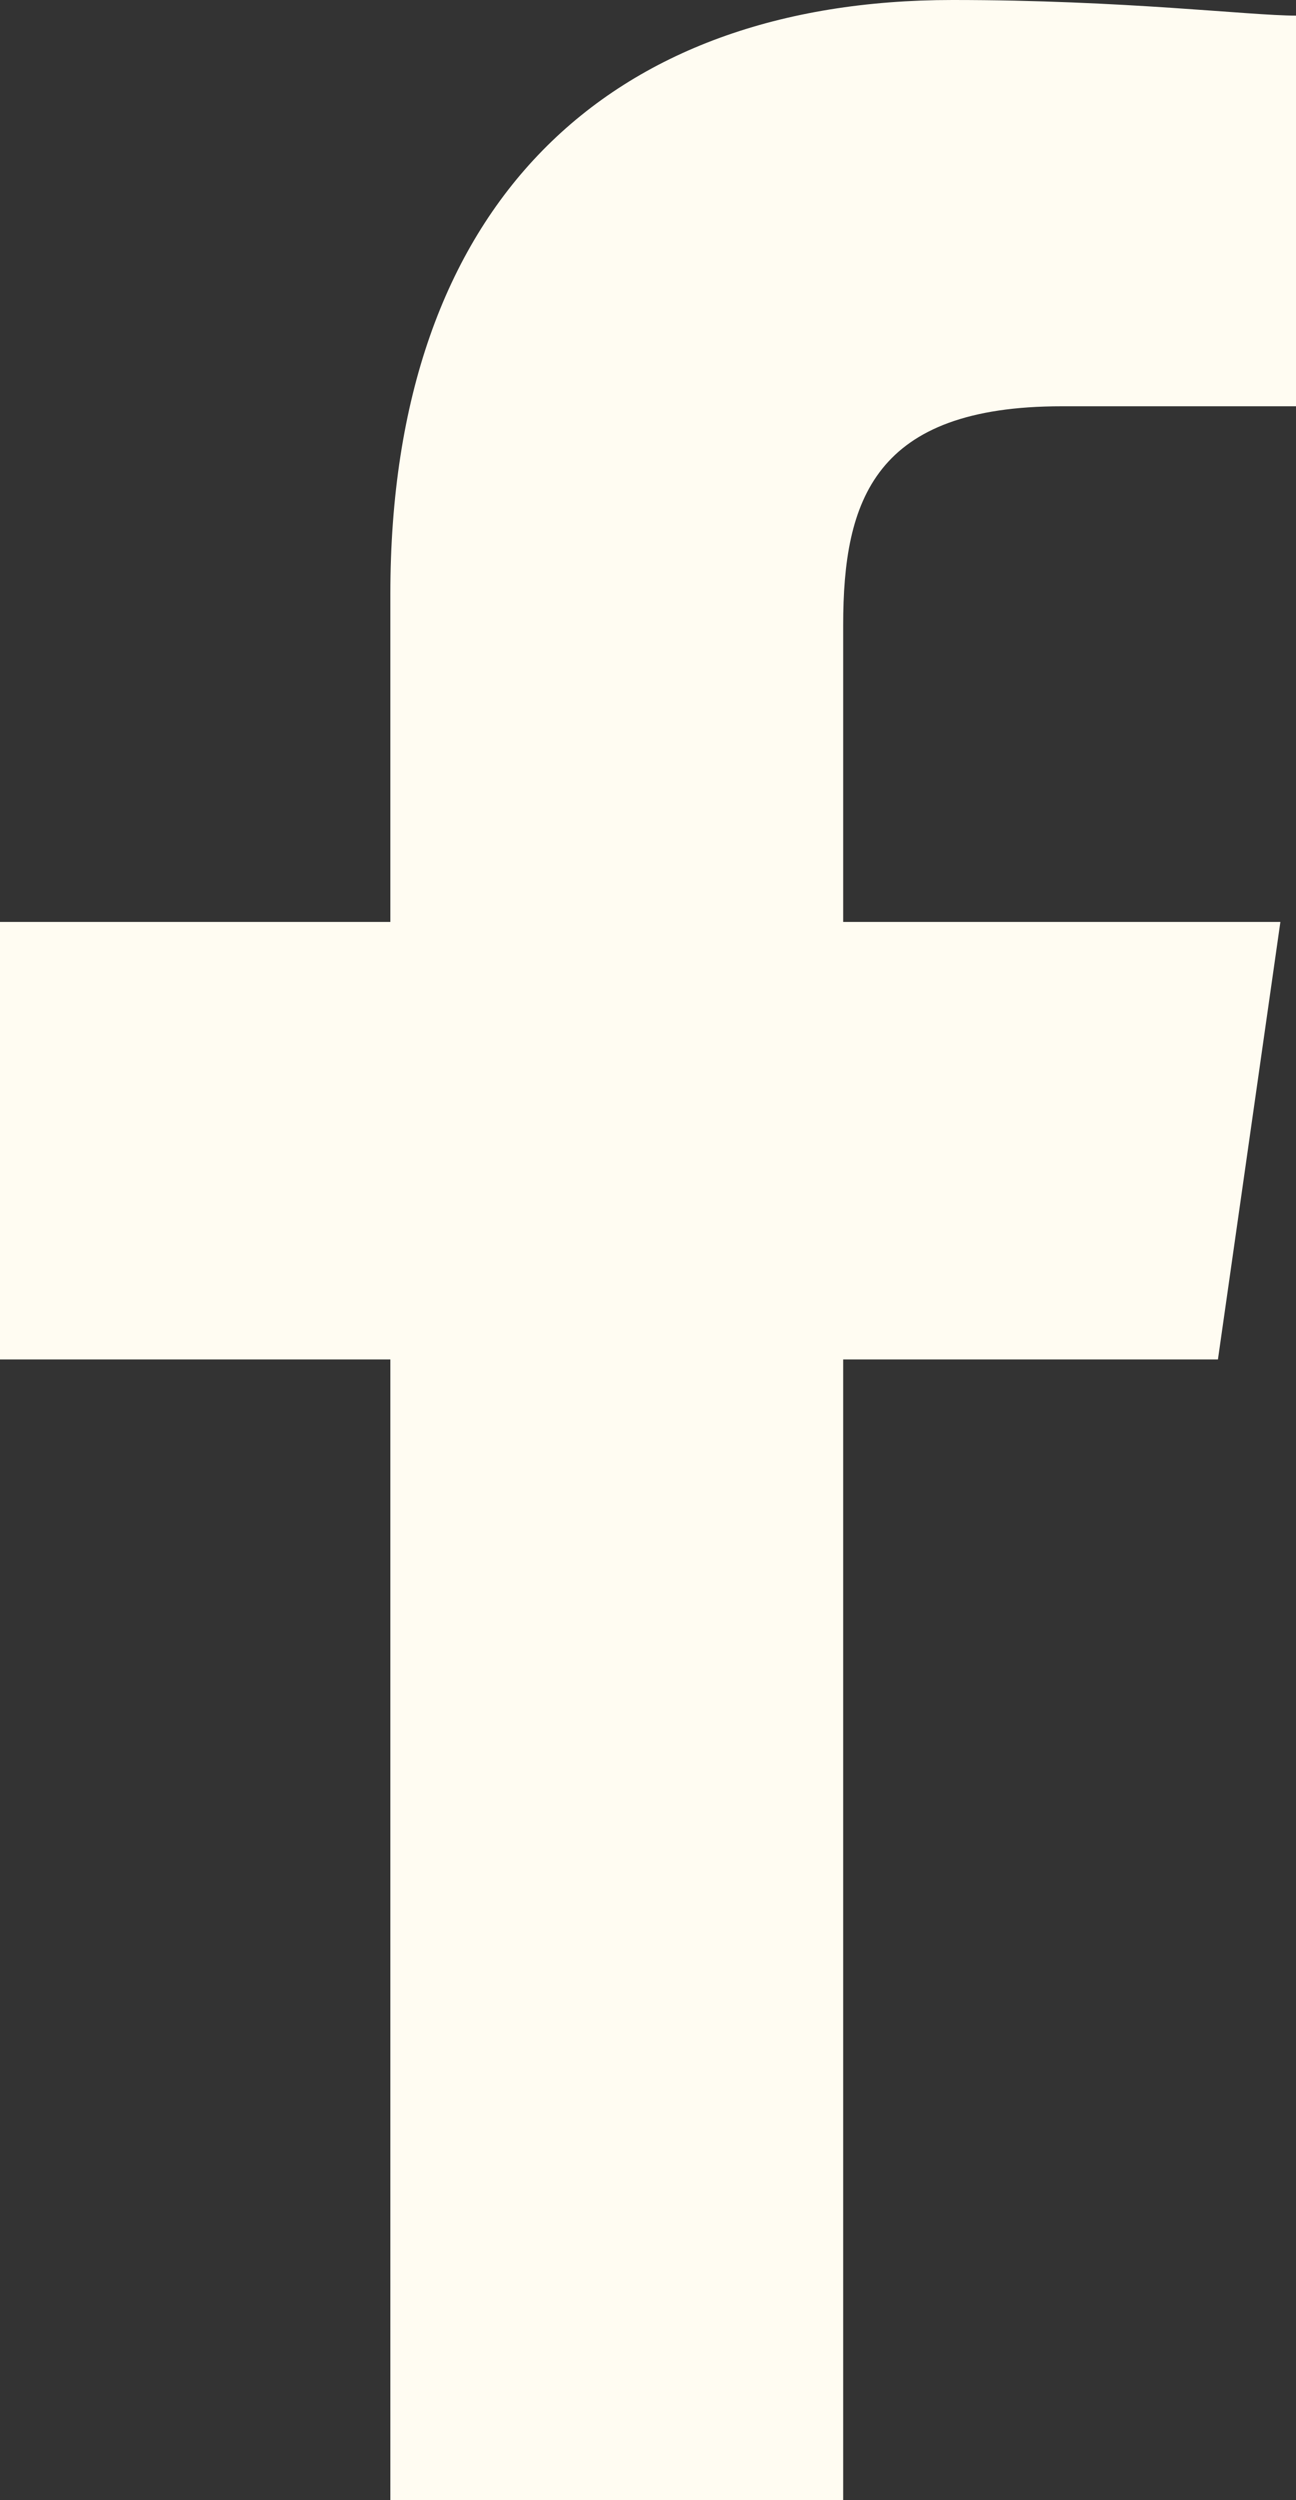
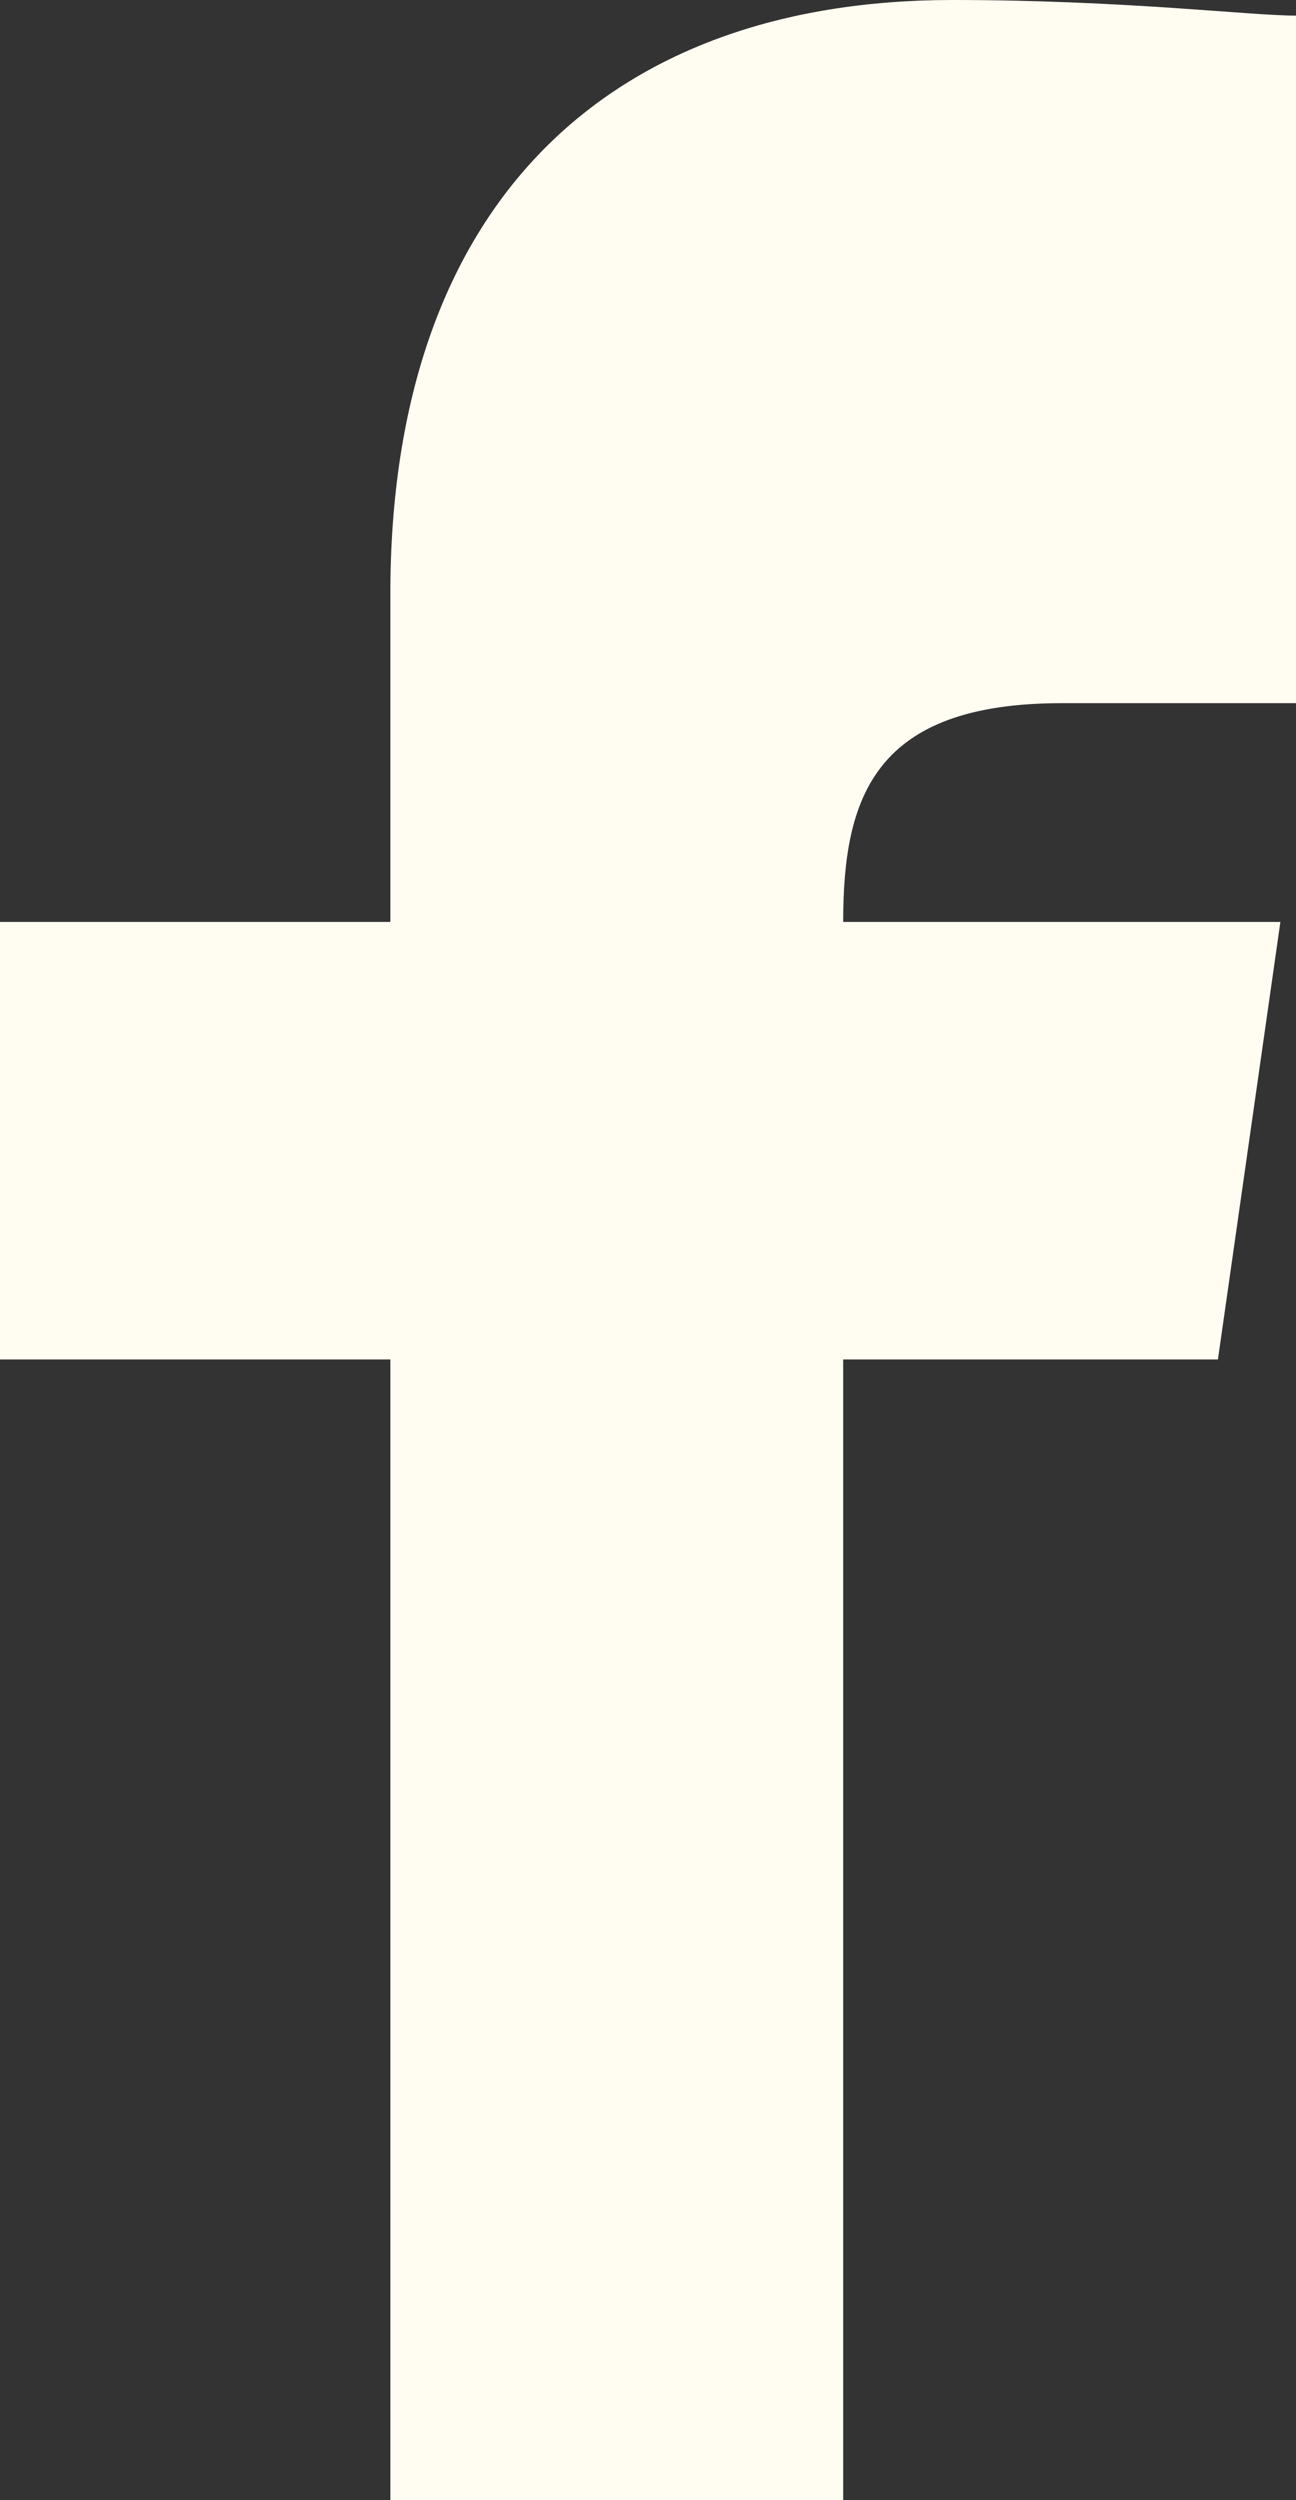
<svg xmlns="http://www.w3.org/2000/svg" version="1.1" id="Layer_1" x="0px" y="0px" viewBox="0 0 8.3 16" style="enable-background:new 0 0 8.3 16;" xml:space="preserve">
  <rect x="0" y="0" width="8.3" height="16" fill="#333333" stroke="none" />
  <style type="text/css">
	.st0{fill:#FFFCF2;}
</style>
-   <path class="st0" d="M2.5,3.8v2.1H0v2.8h2.5V16h2.9V8.7h2.4l0.4-2.8H5.4V4c0-0.8,0.2-1.4,1.4-1.4l1.5,0V0.1C8,0.1,7.2,0,6.1,0  C3.9,0,2.5,1.3,2.5,3.8z" />
+   <path class="st0" d="M2.5,3.8v2.1H0v2.8h2.5V16h2.9V8.7h2.4l0.4-2.8H5.4c0-0.8,0.2-1.4,1.4-1.4l1.5,0V0.1C8,0.1,7.2,0,6.1,0  C3.9,0,2.5,1.3,2.5,3.8z" />
</svg>